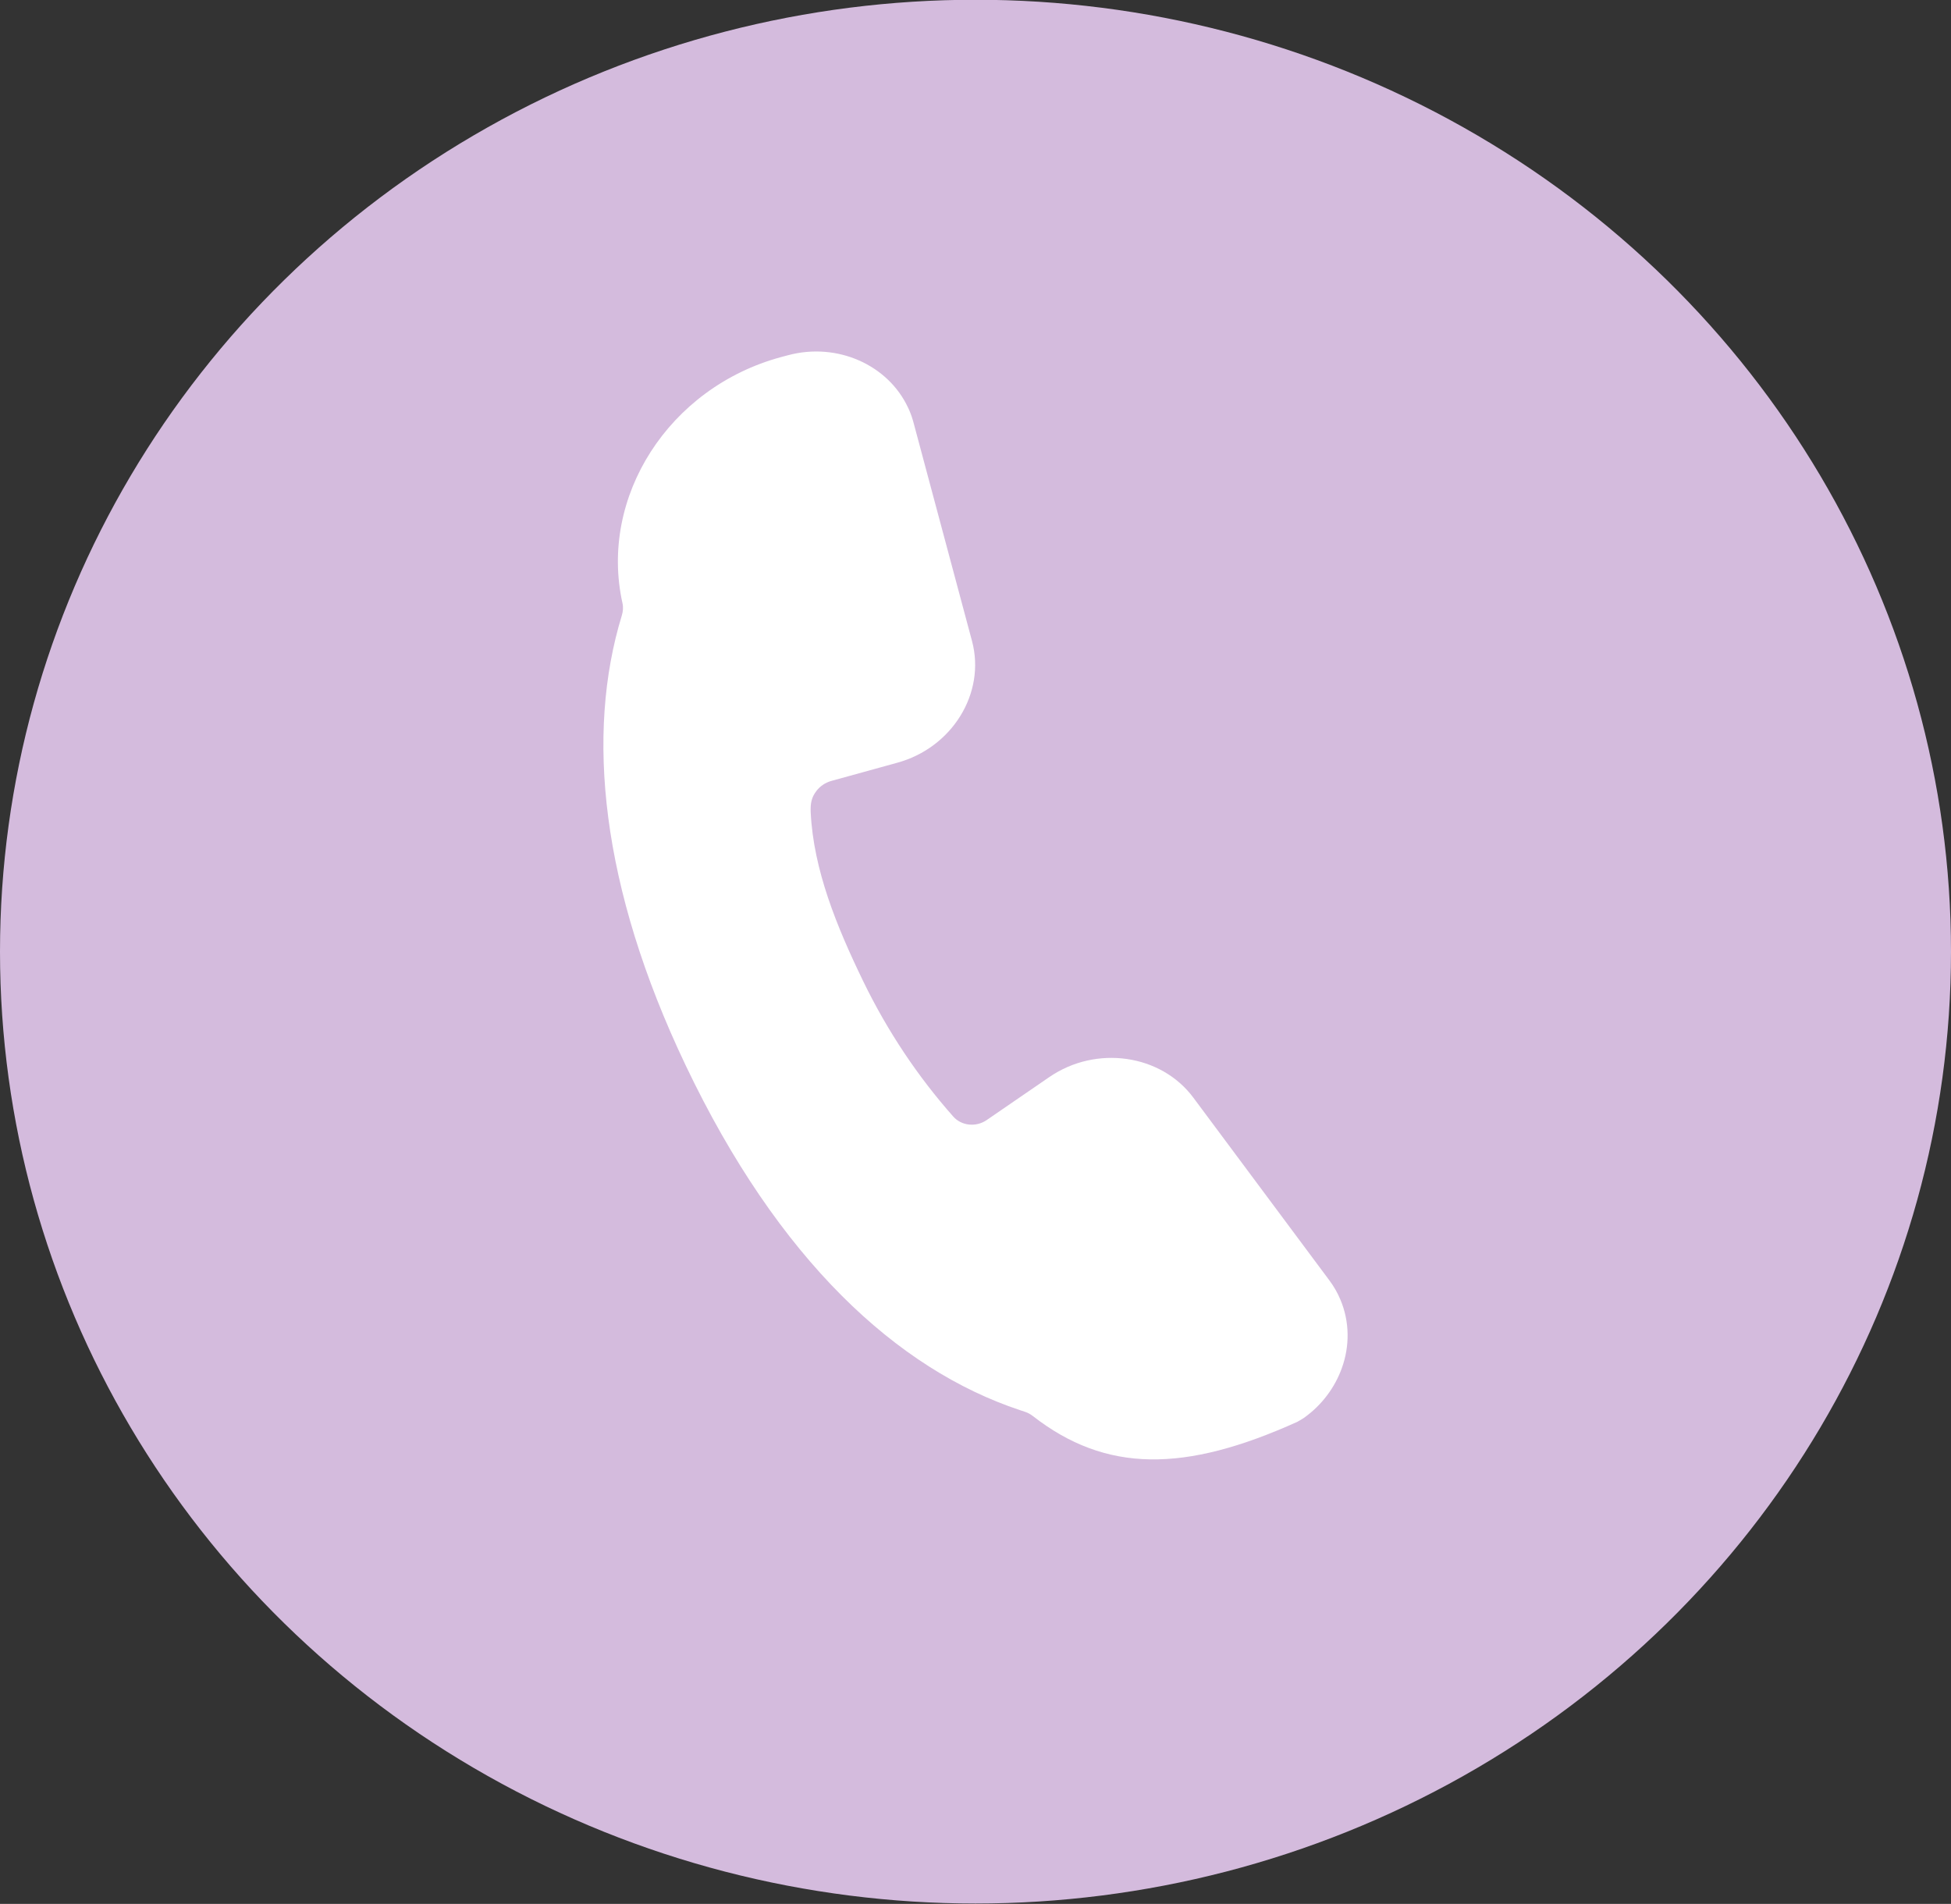
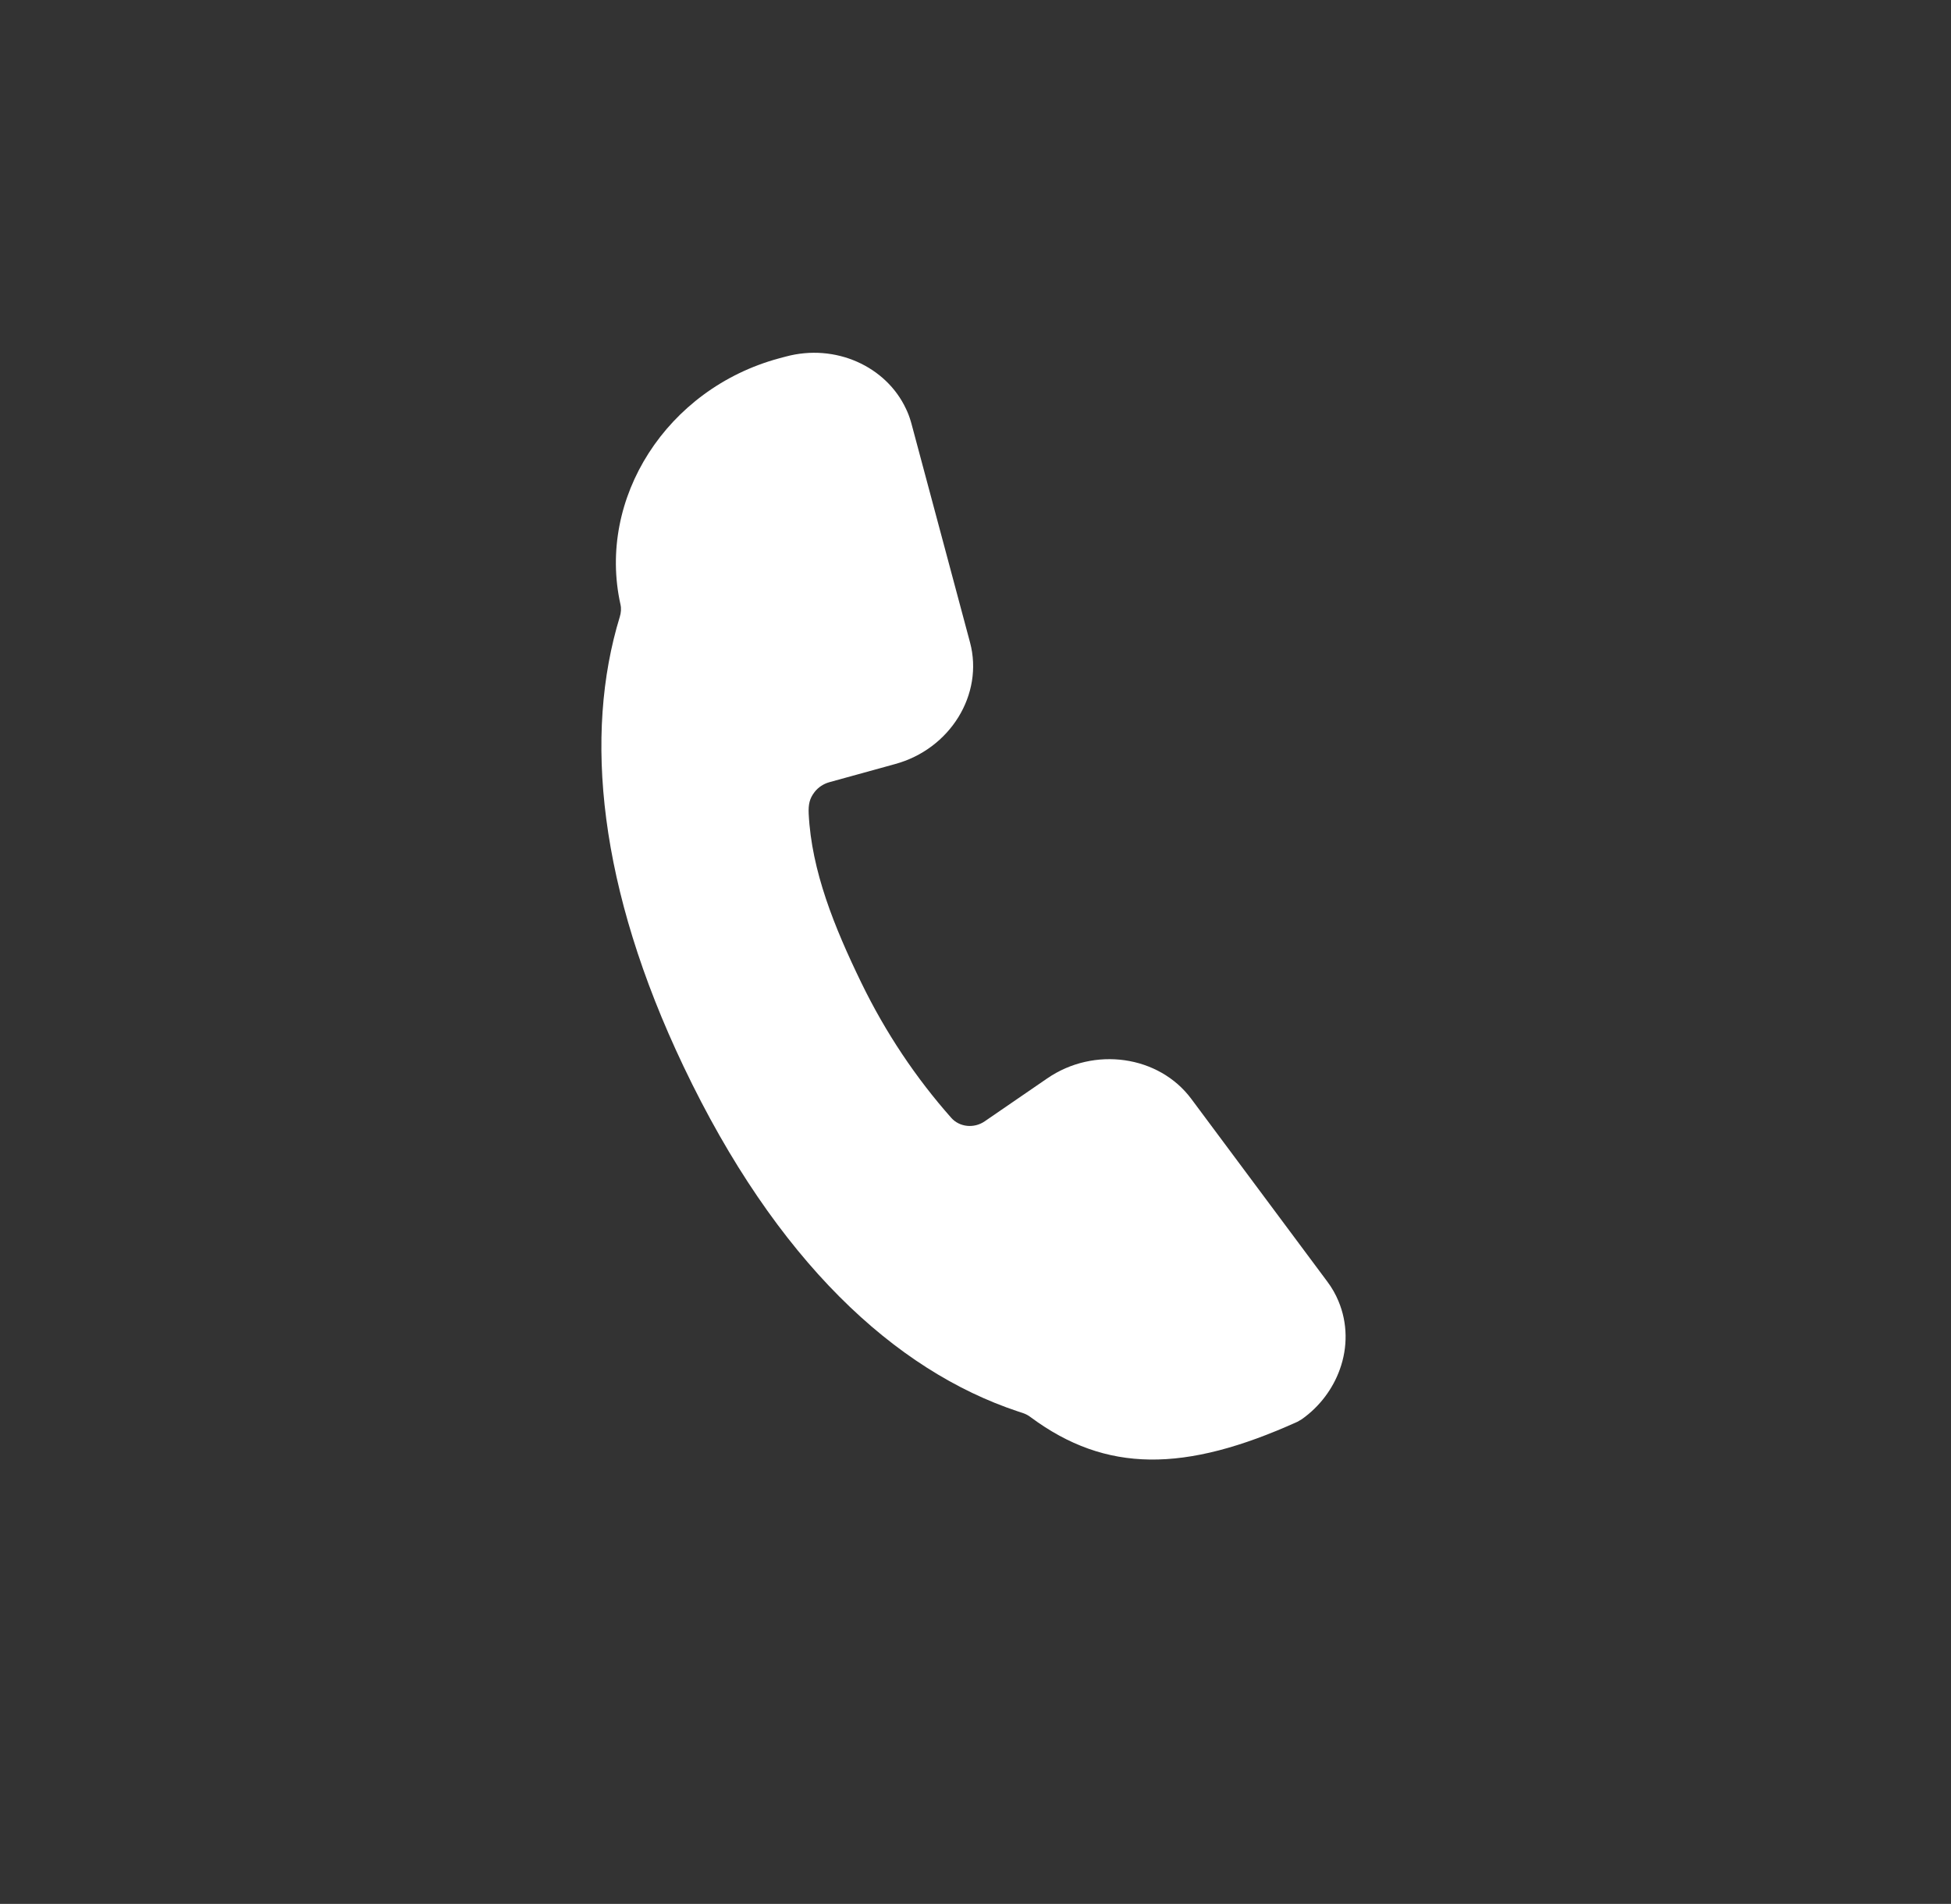
<svg xmlns="http://www.w3.org/2000/svg" fill="#d4bbdd" height="312.3" preserveAspectRatio="xMidYMid meet" version="1" viewBox="90.0 93.9 320.0 312.3" width="320" zoomAndPan="magnify">
  <rect x="90.0" y="93.9" width="320.0" height="312.3" fill="#333333" stroke="none" />
  <g>
    <g>
      <g id="change1_1">
-         <ellipse cx="250" cy="250" rx="160" ry="156.14" />
-       </g>
+         </g>
    </g>
    <g id="change2_1">
-       <path d="M302.8,327.12l0.72-0.42c0.11-0.07,0.22-0.14,0.33-0.21c2.99-2.11,5.12-5.06,6.23-8.16 c1.32-3.63,1.29-7.63-0.22-11.22c-0.46-1.11-1.07-2.19-1.83-3.2l-22.3-29.96c-5.31-7.14-15.95-8.65-23.63-3.37l-10.27,7.05 c-1.75,1.2-4.13,0.95-5.48-0.58c-5.75-6.49-10.75-13.92-14.76-22.18c-4.4-9.07-8.16-18.32-8.62-27.7 c-0.07-1.53,0.15-2.51,0.95-3.54l0.02-0.03c0.6-0.77,1.45-1.33,2.41-1.6l10.76-2.97c9.06-2.45,14.6-11.44,12.32-19.97l-9.59-35.82 c-0.03-0.13-0.07-0.26-0.11-0.39c-0.21-0.72-0.47-1.42-0.79-2.08c-3.26-6.99-11.59-10.79-19.73-8.59l-1.09,0.29 c-18.45,4.99-29.9,22.97-26.02,40.38c0.15,0.66,0.09,1.35-0.11,2.01c-5.94,19.4-3.46,44.53,10.45,73.75 c15.22,31.97,34.69,49.9,54.85,56.6c0.25,0.08,0.5,0.17,0.76,0.25c0.5,0.16,0.95,0.4,1.36,0.72 C271.39,335.51,284.28,335.49,302.8,327.12z" fill="#ffffff" />
+       <path d="M302.8,327.12l0.72-0.42c2.99-2.11,5.12-5.06,6.23-8.16 c1.32-3.63,1.29-7.63-0.22-11.22c-0.46-1.11-1.07-2.19-1.83-3.2l-22.3-29.96c-5.31-7.14-15.95-8.65-23.63-3.37l-10.27,7.05 c-1.75,1.2-4.13,0.95-5.48-0.58c-5.75-6.49-10.75-13.92-14.76-22.18c-4.4-9.07-8.16-18.32-8.62-27.7 c-0.07-1.53,0.15-2.51,0.95-3.54l0.02-0.03c0.6-0.77,1.45-1.33,2.41-1.6l10.76-2.97c9.06-2.45,14.6-11.44,12.32-19.97l-9.59-35.82 c-0.03-0.13-0.07-0.26-0.11-0.39c-0.21-0.72-0.47-1.42-0.79-2.08c-3.26-6.99-11.59-10.79-19.73-8.59l-1.09,0.29 c-18.45,4.99-29.9,22.97-26.02,40.38c0.15,0.66,0.09,1.35-0.11,2.01c-5.94,19.4-3.46,44.53,10.45,73.75 c15.22,31.97,34.69,49.9,54.85,56.6c0.25,0.08,0.5,0.17,0.76,0.25c0.5,0.16,0.95,0.4,1.36,0.72 C271.39,335.51,284.28,335.49,302.8,327.12z" fill="#ffffff" />
    </g>
  </g>
</svg>